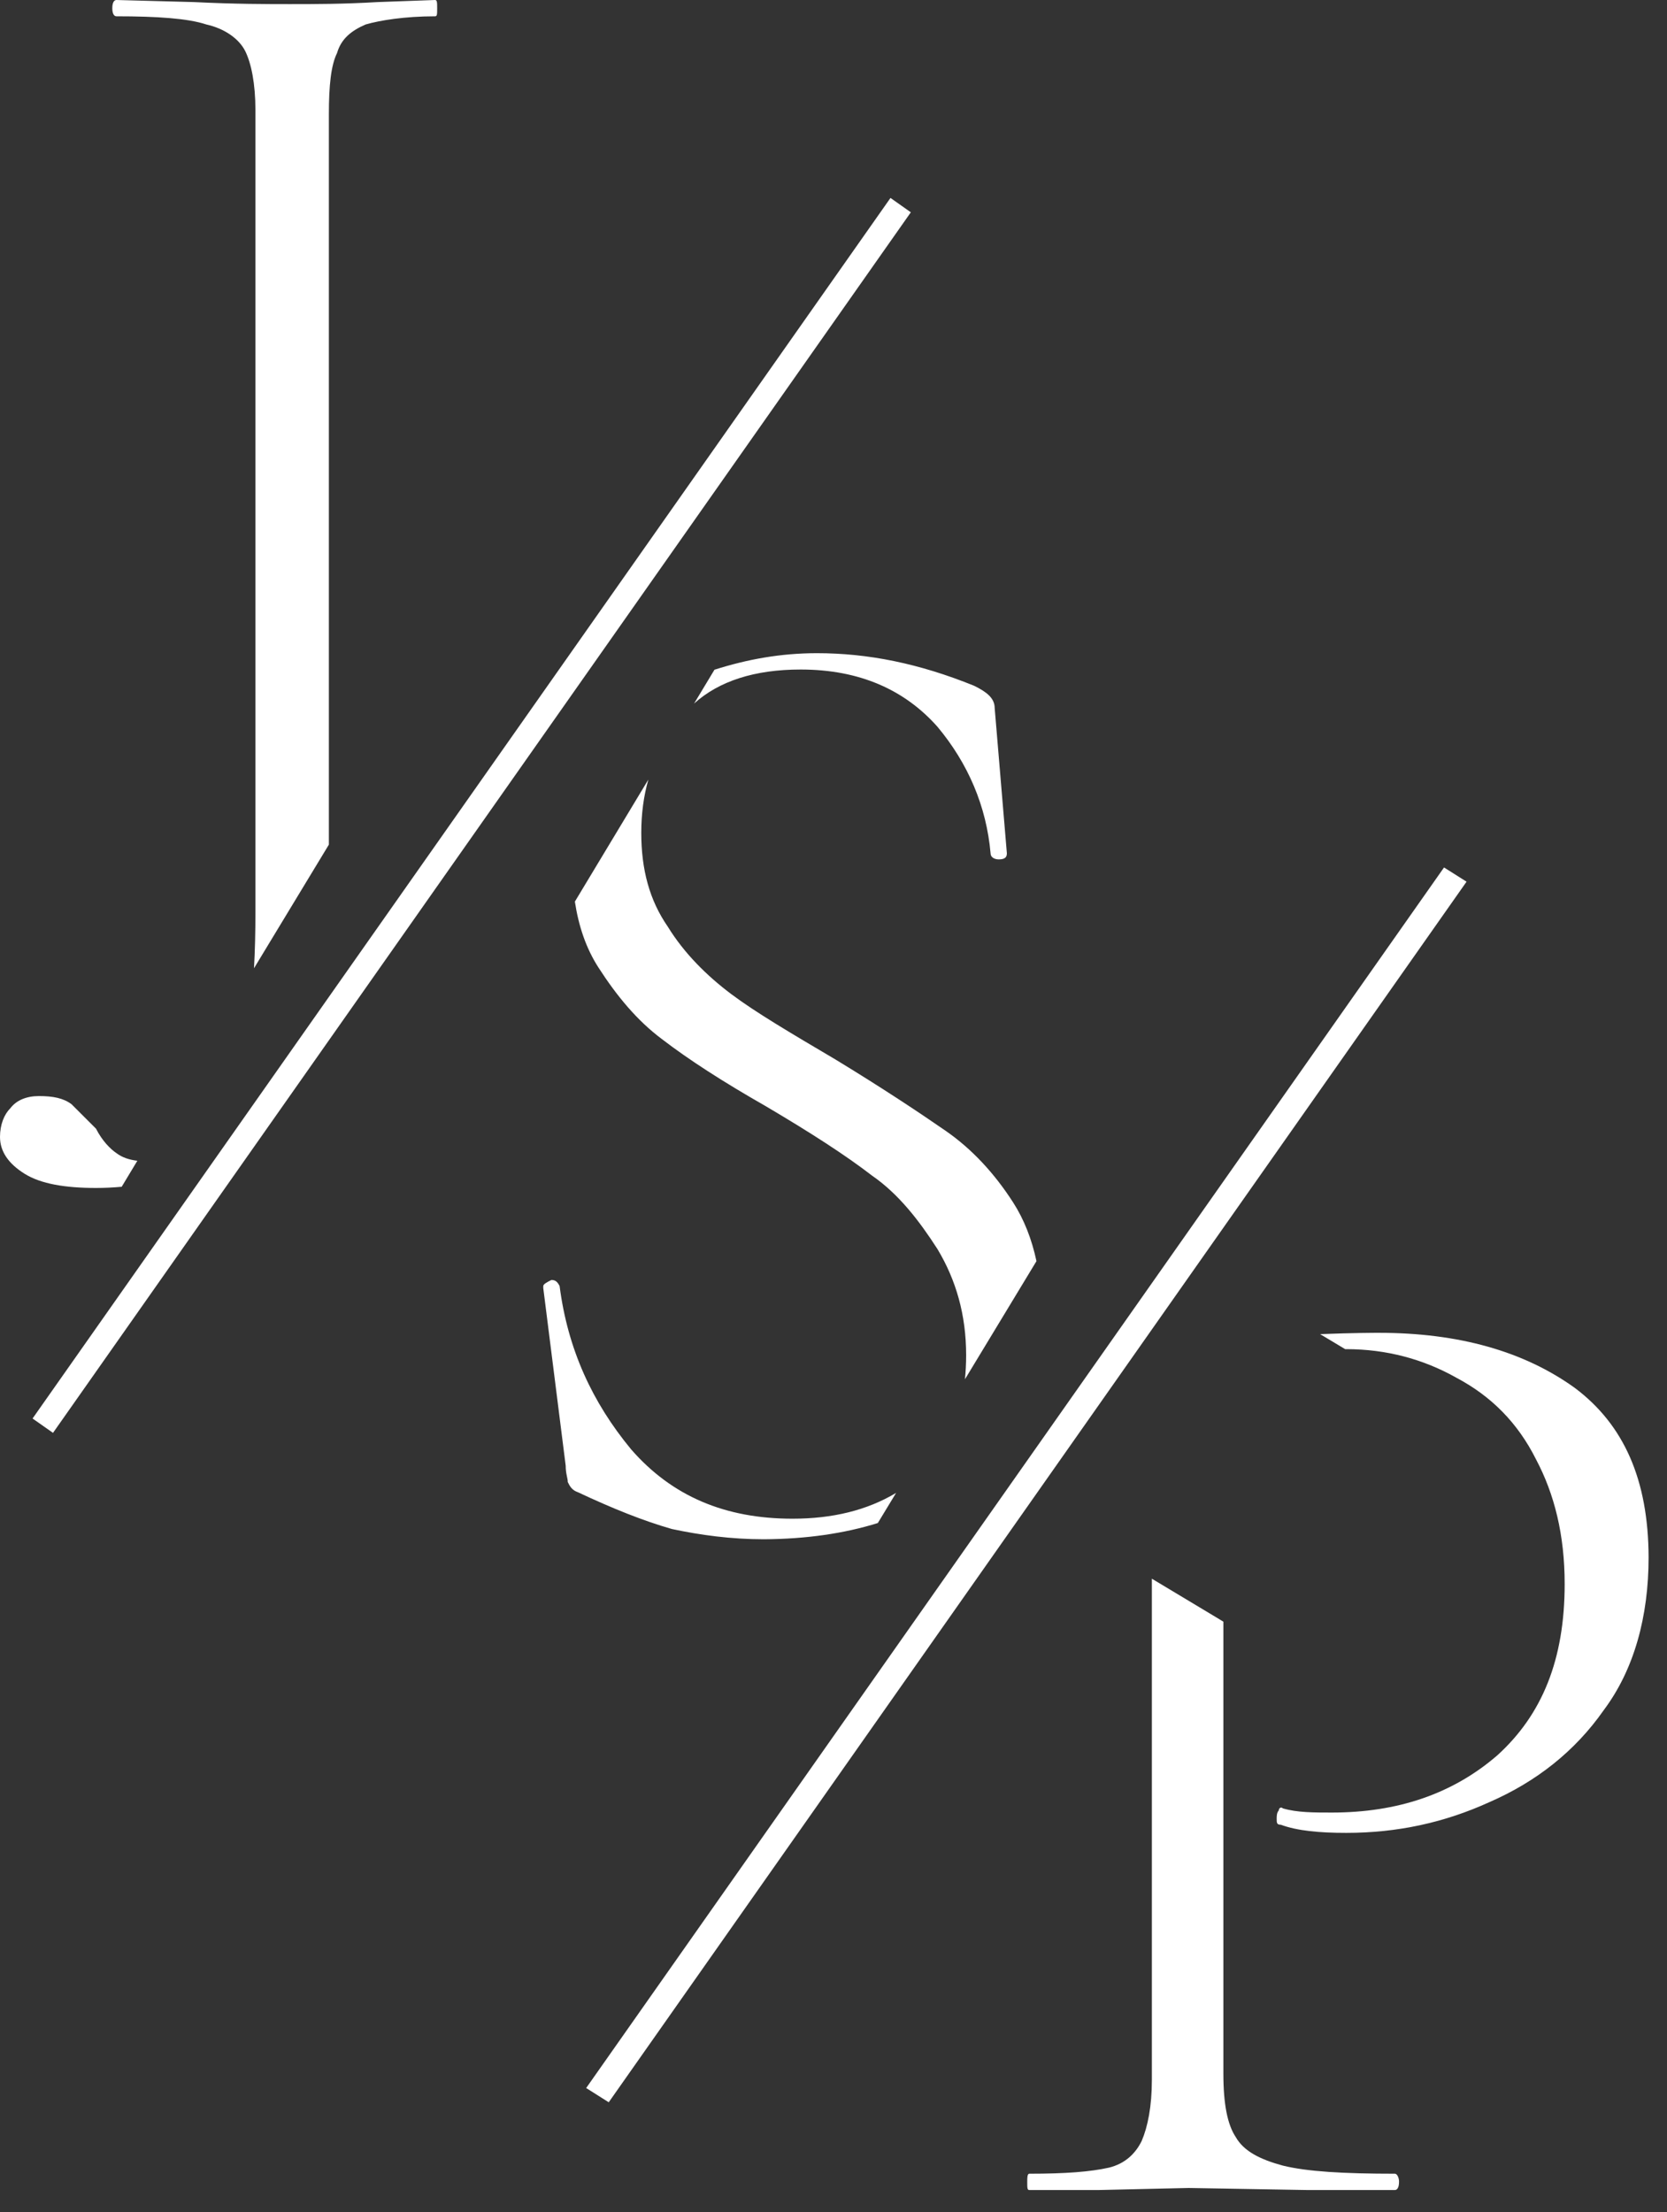
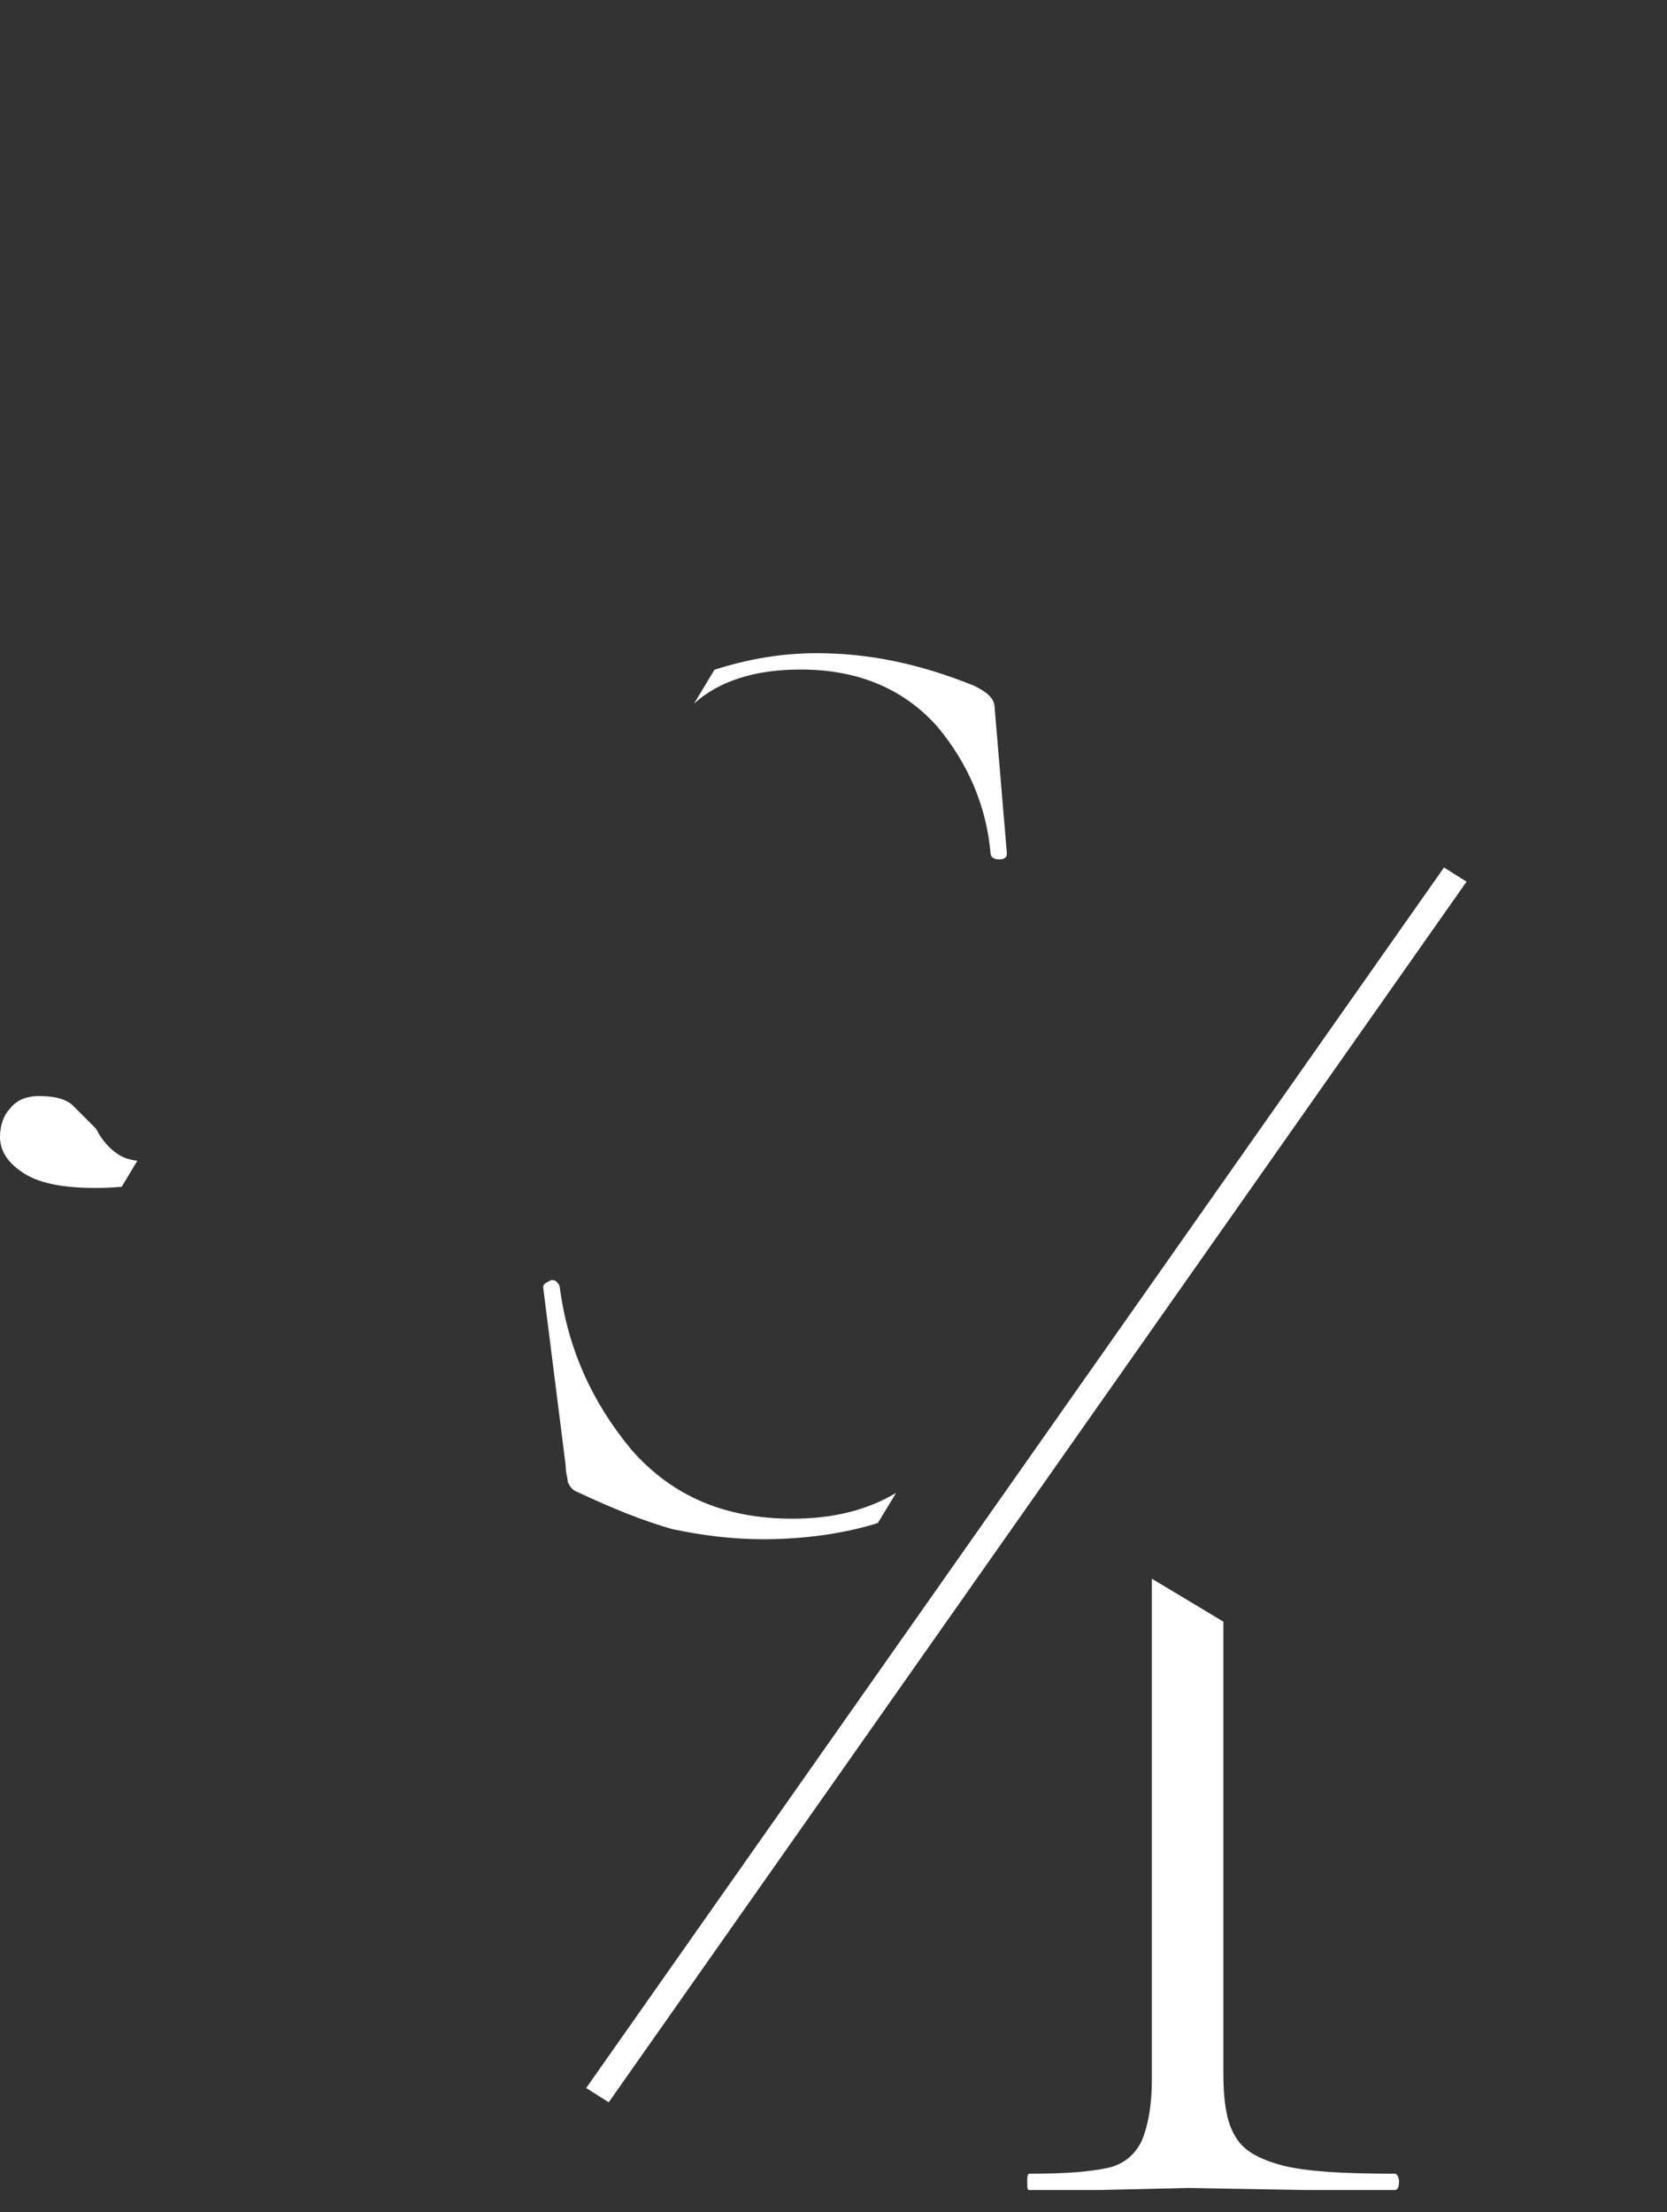
<svg xmlns="http://www.w3.org/2000/svg" width="49" height="65" viewBox="0 0 49 65" fill="none">
  <rect x="0" y="0" width="49" height="65" fill="#333333" stroke="none" />
  <path d="M4.037 34.106C3.8 34.077 3.596 34.013 3.423 33.882C3.244 33.761 3.004 33.521 2.822 33.163L2.102 32.444C1.862 32.265 1.561 32.205 1.142 32.205C0.781 32.205 0.483 32.326 0.301 32.566C0.122 32.745 0 33.045 0 33.406C0 33.825 0.24 34.186 0.72 34.486C1.2 34.787 1.919 34.905 2.822 34.905C3.081 34.905 3.33 34.892 3.577 34.87L4.037 34.106Z" fill="white" />
-   <path d="M3.422 0.479C4.622 0.479 5.524 0.54 6.065 0.719C6.605 0.84 7.024 1.138 7.207 1.499C7.386 1.86 7.508 2.457 7.508 3.237V26.804C7.508 27.392 7.495 27.935 7.466 28.45L9.667 24.817V3.358C9.667 2.518 9.728 1.921 9.907 1.559C10.028 1.141 10.326 0.901 10.748 0.719C11.167 0.598 11.89 0.479 12.789 0.479C12.85 0.479 12.85 0.419 12.85 0.24C12.85 0.061 12.847 0 12.786 0L11.103 0.061C10.083 0.121 9.241 0.121 8.522 0.121C7.863 0.121 6.9 0.121 5.7 0.061L3.422 0C3.362 0 3.301 0.061 3.301 0.24C3.301 0.419 3.362 0.479 3.422 0.479Z" fill="white" />
-   <path d="M1.558 42.101L26.773 6.238L26.175 5.816L0.957 41.679L1.558 42.101Z" fill="white" />
  <path d="M17.893 61.77L43.108 25.906L42.446 25.488L17.23 61.351L17.893 61.77Z" fill="white" />
-   <path d="M19.451 30.527C20.232 31.128 21.252 31.786 22.513 32.505C23.834 33.285 24.855 33.943 25.635 34.544C26.416 35.084 27.017 35.863 27.558 36.704C28.098 37.605 28.399 38.624 28.399 39.823C28.399 40.069 28.386 40.299 28.364 40.526L30.466 37.055C30.328 36.41 30.101 35.828 29.778 35.327C29.237 34.486 28.578 33.767 27.798 33.227C27.017 32.687 25.936 31.968 24.554 31.128C23.233 30.348 22.212 29.747 21.492 29.207C20.773 28.667 20.11 28.009 19.63 27.229C19.09 26.449 18.85 25.548 18.85 24.471C18.85 23.909 18.92 23.388 19.058 22.905L16.898 26.491C17.007 27.207 17.225 27.862 17.593 28.431C18.13 29.265 18.728 29.987 19.451 30.527Z" fill="white" />
  <path d="M20.402 20.672C21.135 20.01 22.187 19.672 23.534 19.672C25.274 19.672 26.596 20.273 27.555 21.353C28.458 22.433 28.995 23.692 29.117 25.072C29.117 25.194 29.238 25.251 29.357 25.251C29.536 25.251 29.596 25.19 29.596 25.072L29.238 20.809C29.238 20.509 28.998 20.33 28.637 20.151C27.015 19.493 25.514 19.192 24.014 19.192C22.949 19.192 21.967 19.371 21.001 19.678L20.402 20.672Z" fill="white" />
  <path d="M25.803 44.75L26.34 43.865C25.483 44.377 24.472 44.623 23.295 44.623C21.314 44.623 19.753 43.964 18.55 42.584C17.408 41.203 16.689 39.644 16.449 37.787C16.388 37.666 16.327 37.608 16.209 37.608C16.087 37.669 15.969 37.73 15.969 37.787V37.848L16.628 43.066C16.628 43.306 16.689 43.428 16.689 43.546C16.749 43.667 16.81 43.785 16.989 43.846C18.01 44.325 18.912 44.687 19.75 44.926C20.591 45.105 21.49 45.227 22.45 45.227C23.701 45.22 24.821 45.057 25.803 44.75Z" fill="white" />
-   <path d="M46.293 40.782C44.792 39.701 42.87 39.161 40.528 39.161C40.407 39.161 39.821 39.161 38.804 39.2L39.54 39.641C39.549 39.641 39.559 39.641 39.568 39.641C40.768 39.641 41.849 39.941 42.809 40.481C43.83 41.021 44.61 41.801 45.151 42.881C45.691 43.9 45.992 45.099 45.992 46.54C45.992 48.758 45.333 50.378 44.012 51.576C42.691 52.717 41.069 53.257 39.149 53.257C38.609 53.257 38.129 53.257 37.71 53.135C37.649 53.075 37.588 53.135 37.588 53.196C37.527 53.257 37.527 53.375 37.527 53.436C37.527 53.557 37.527 53.615 37.649 53.615C38.129 53.794 38.791 53.854 39.572 53.854C41.072 53.854 42.454 53.554 43.775 52.953C45.157 52.352 46.296 51.455 47.137 50.253C48.036 49.055 48.459 47.495 48.459 45.757C48.452 43.478 47.732 41.862 46.293 40.782Z" fill="white" />
  <path d="M41.005 63.869C39.505 63.869 38.423 63.808 37.703 63.629C37.044 63.45 36.561 63.211 36.322 62.789C36.082 62.428 35.96 61.83 35.96 60.929V47.648L33.858 46.386V61.111C33.858 61.891 33.737 62.492 33.557 62.91C33.378 63.271 33.078 63.572 32.598 63.69C32.057 63.811 31.337 63.869 30.256 63.869C30.195 63.869 30.195 63.99 30.195 64.109C30.195 64.288 30.195 64.348 30.256 64.348H32.297L34.94 64.288L38.42 64.348H41.002C41.062 64.348 41.123 64.288 41.123 64.109C41.127 63.99 41.066 63.869 41.005 63.869Z" fill="white" />
</svg>